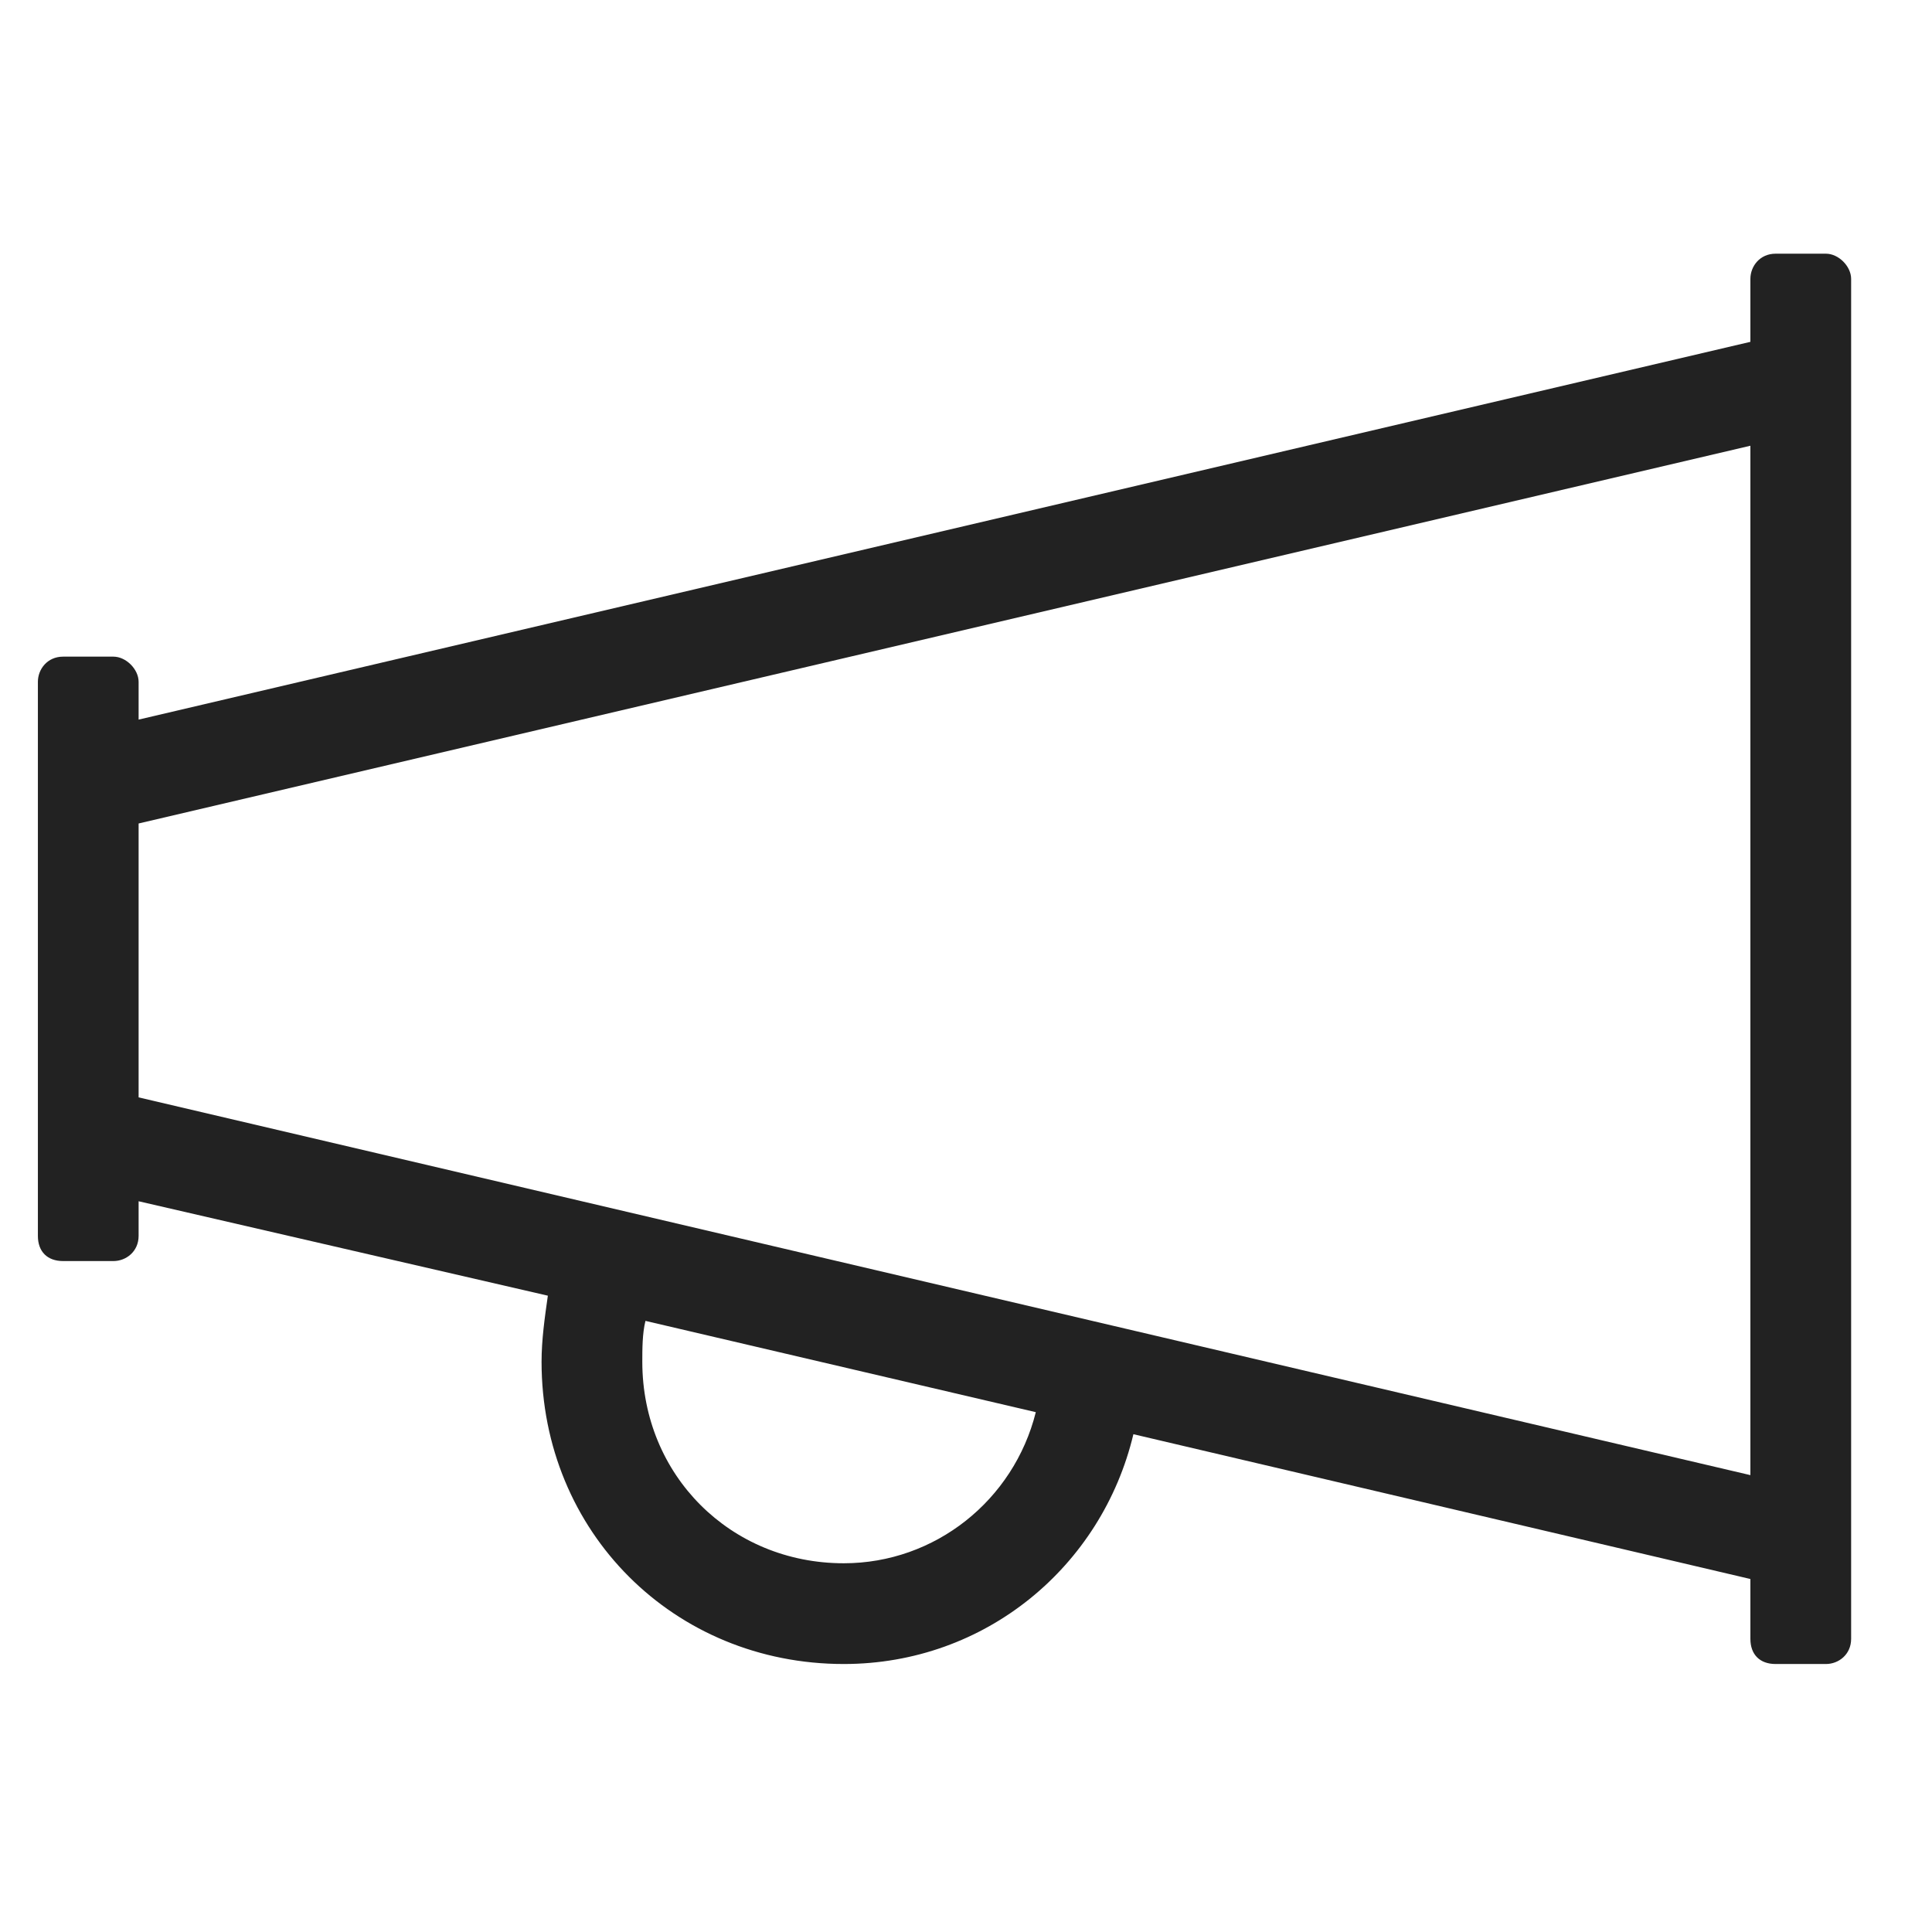
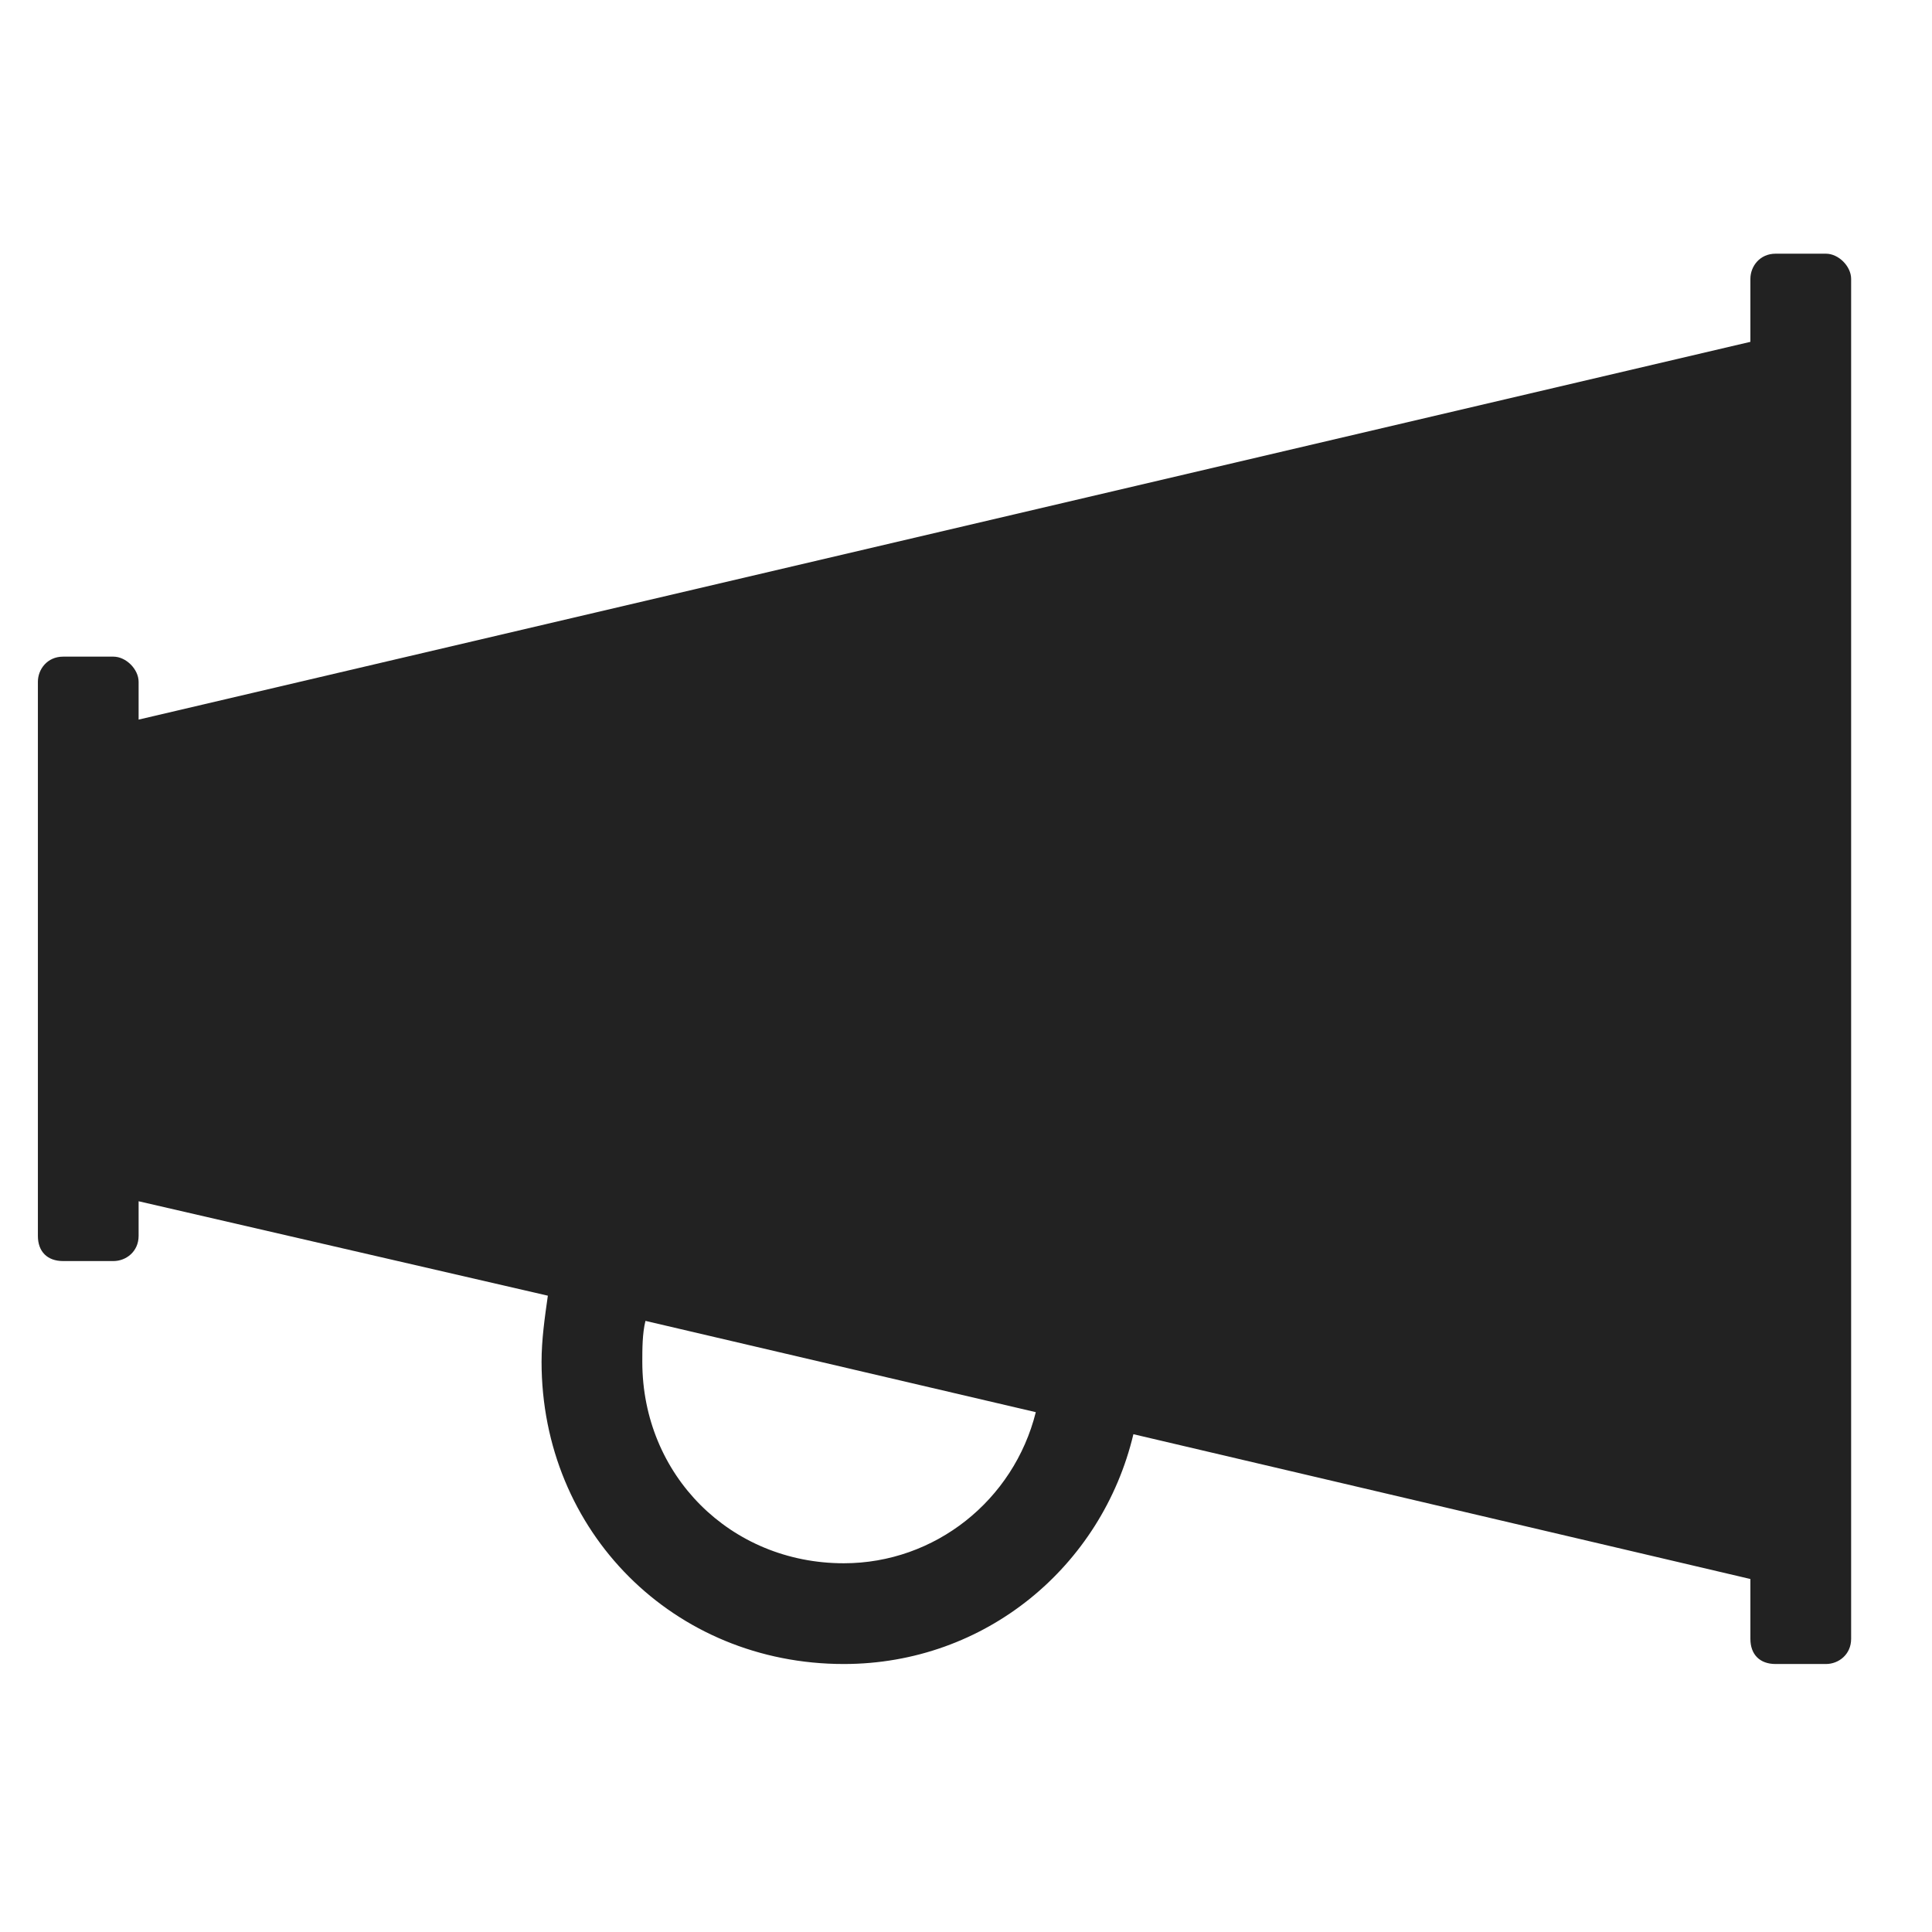
<svg xmlns="http://www.w3.org/2000/svg" width="90" height="90" viewBox="0 0 90 90" fill="none">
-   <rect width="90" height="90" fill="white" />
-   <path d="M85.06 11.818H82.714C81.98 11.818 81.54 12.405 81.54 12.992V15.924L6.457 33.522V31.762C6.457 31.176 5.871 30.589 5.284 30.589H2.938C2.205 30.589 1.765 31.176 1.765 31.762V57.572C1.765 58.305 2.205 58.745 2.938 58.745H5.284C5.871 58.745 6.457 58.305 6.457 57.572V55.959L25.521 60.358C25.375 61.385 25.228 62.411 25.228 63.438C25.228 71.357 31.387 77.516 39.306 77.516C45.905 77.516 51.331 72.97 52.798 66.811L81.54 73.556V76.343C81.54 77.076 81.98 77.516 82.714 77.516H85.06C85.647 77.516 86.233 77.076 86.233 76.343V12.992C86.233 12.405 85.647 11.818 85.06 11.818ZM39.306 72.823C34.027 72.823 29.921 68.717 29.921 63.438C29.921 62.851 29.921 62.118 30.068 61.532L48.252 65.784C47.225 69.89 43.559 72.823 39.306 72.823ZM6.457 51.12V38.361L81.54 20.764V68.717L6.457 51.12Z" fill="#222222" />
+   <path d="M85.06 11.818H82.714C81.98 11.818 81.54 12.405 81.54 12.992V15.924L6.457 33.522V31.762C6.457 31.176 5.871 30.589 5.284 30.589H2.938C2.205 30.589 1.765 31.176 1.765 31.762V57.572C1.765 58.305 2.205 58.745 2.938 58.745H5.284C5.871 58.745 6.457 58.305 6.457 57.572V55.959L25.521 60.358C25.375 61.385 25.228 62.411 25.228 63.438C25.228 71.357 31.387 77.516 39.306 77.516C45.905 77.516 51.331 72.97 52.798 66.811L81.54 73.556V76.343C81.54 77.076 81.98 77.516 82.714 77.516H85.06C85.647 77.516 86.233 77.076 86.233 76.343V12.992C86.233 12.405 85.647 11.818 85.06 11.818ZM39.306 72.823C34.027 72.823 29.921 68.717 29.921 63.438C29.921 62.851 29.921 62.118 30.068 61.532L48.252 65.784C47.225 69.89 43.559 72.823 39.306 72.823ZM6.457 51.12V38.361V68.717L6.457 51.12Z" fill="#222222" />
</svg>